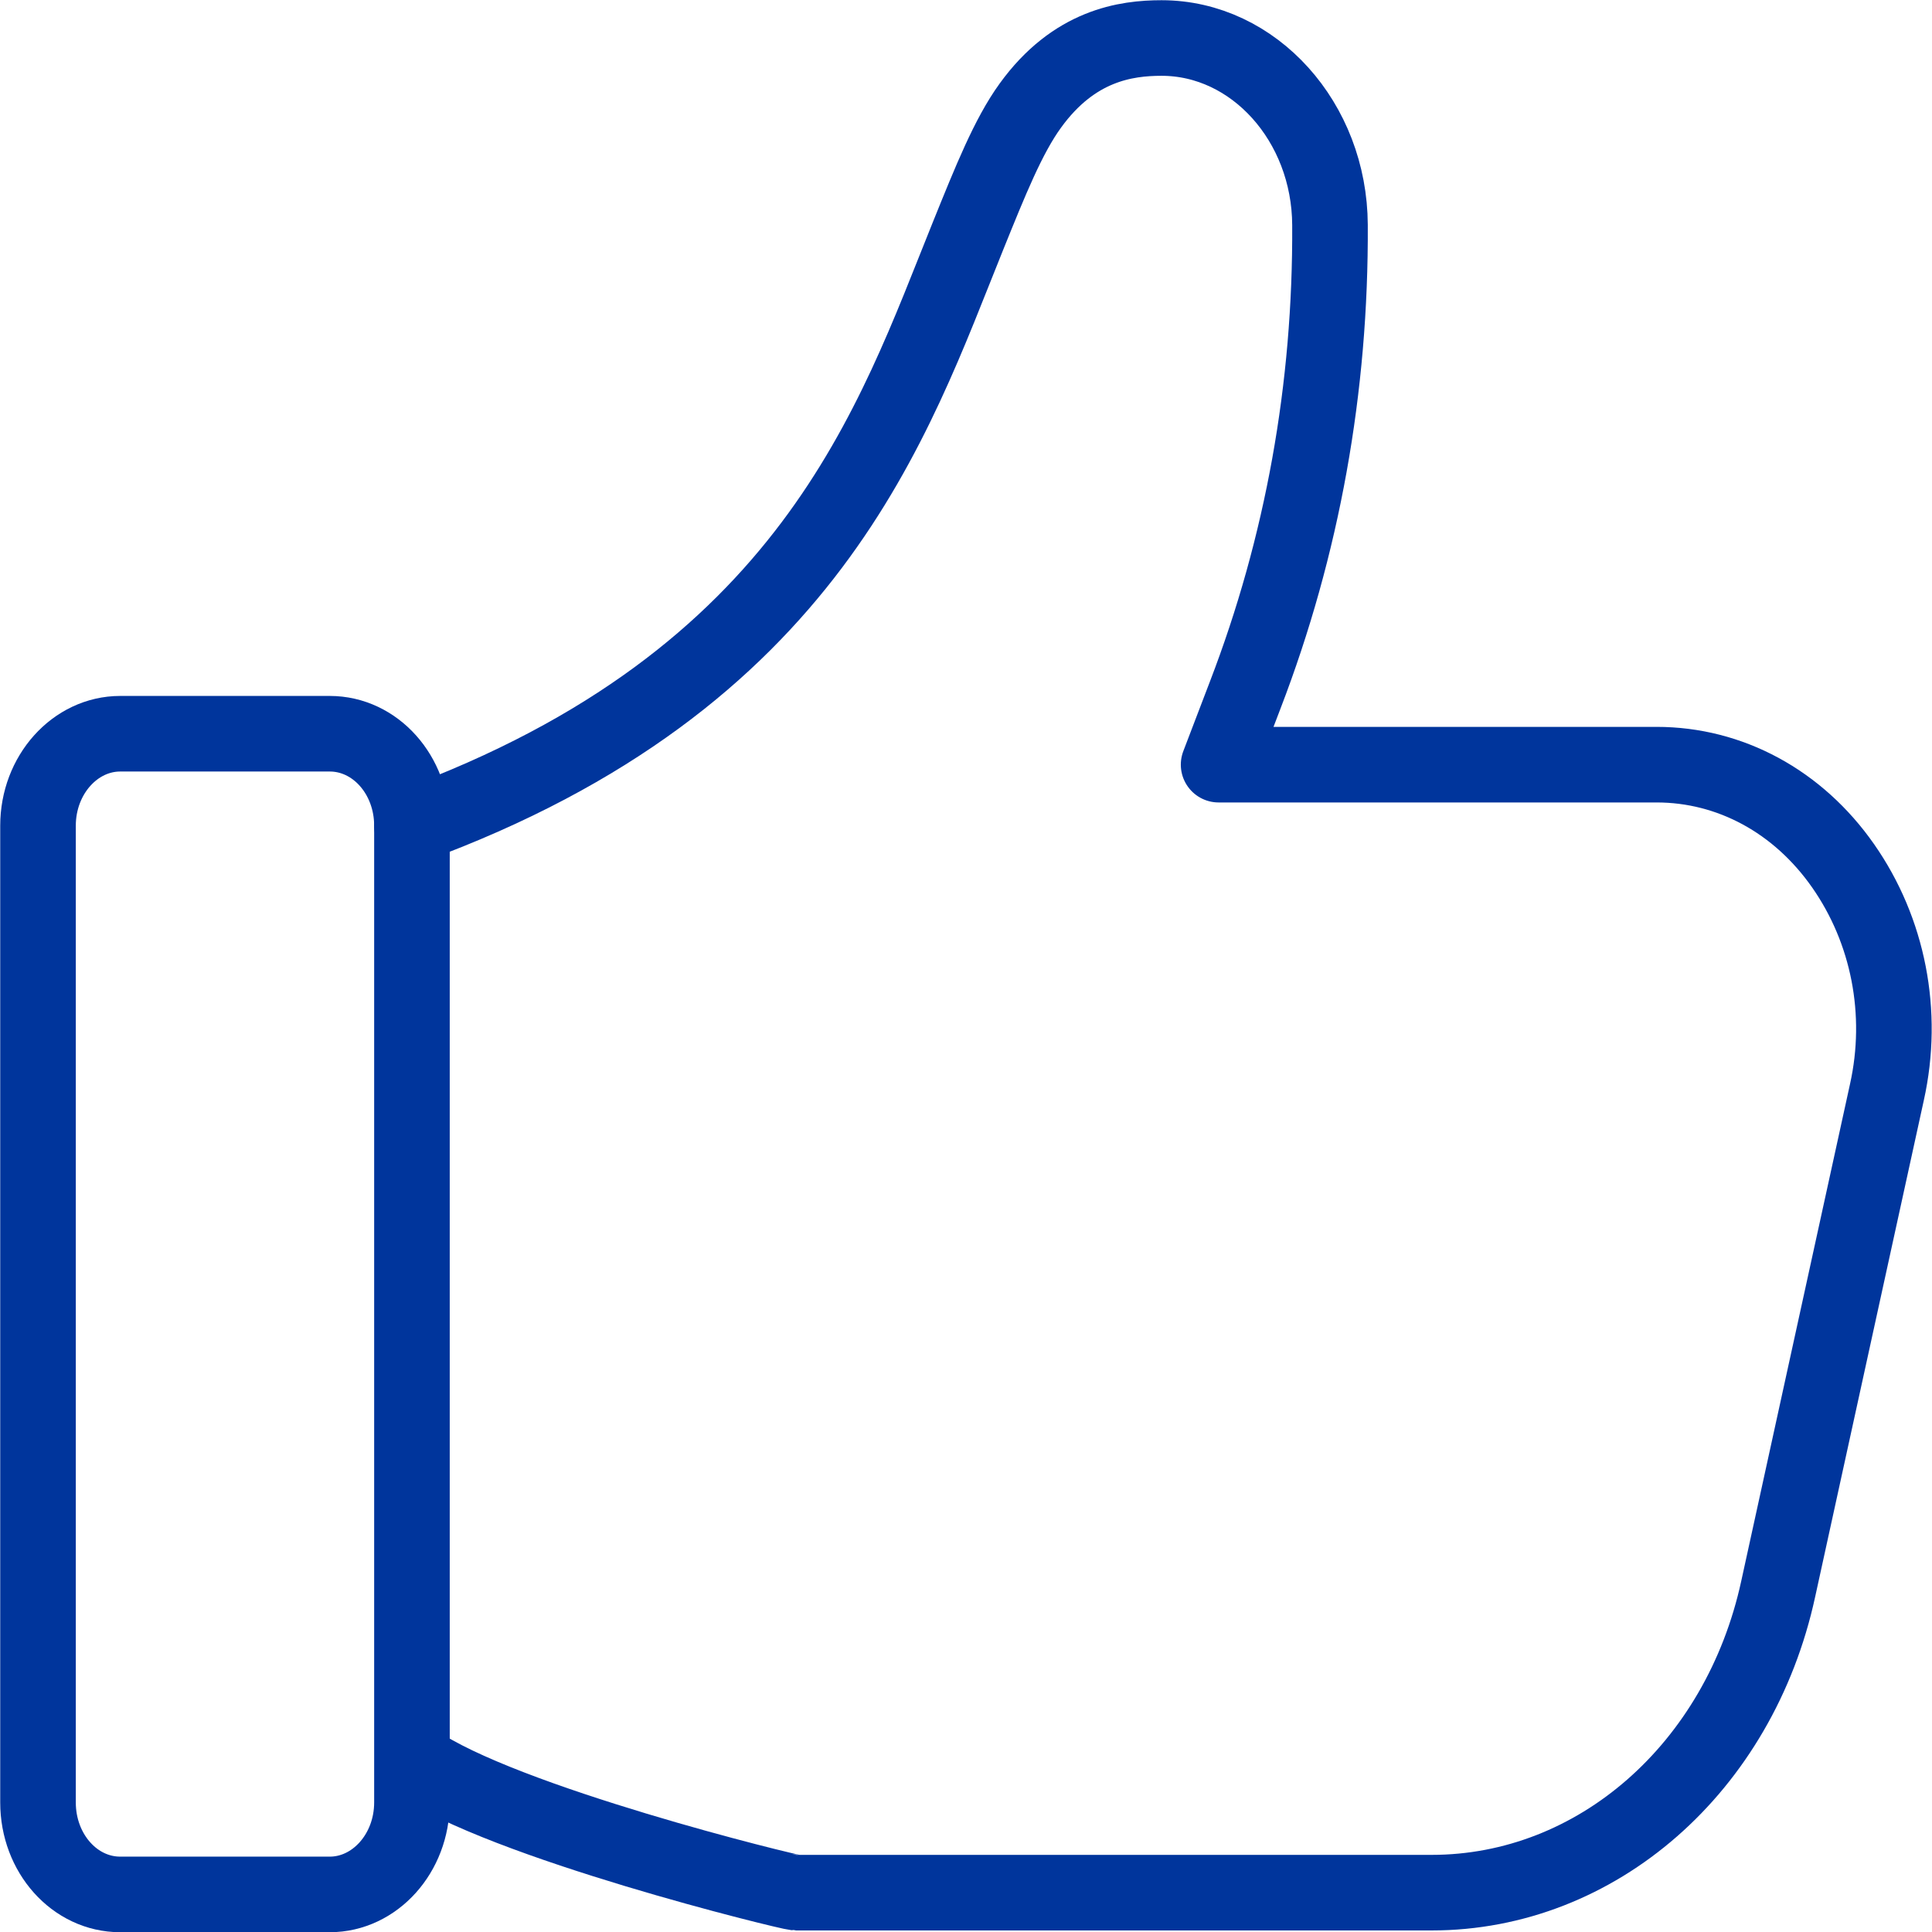
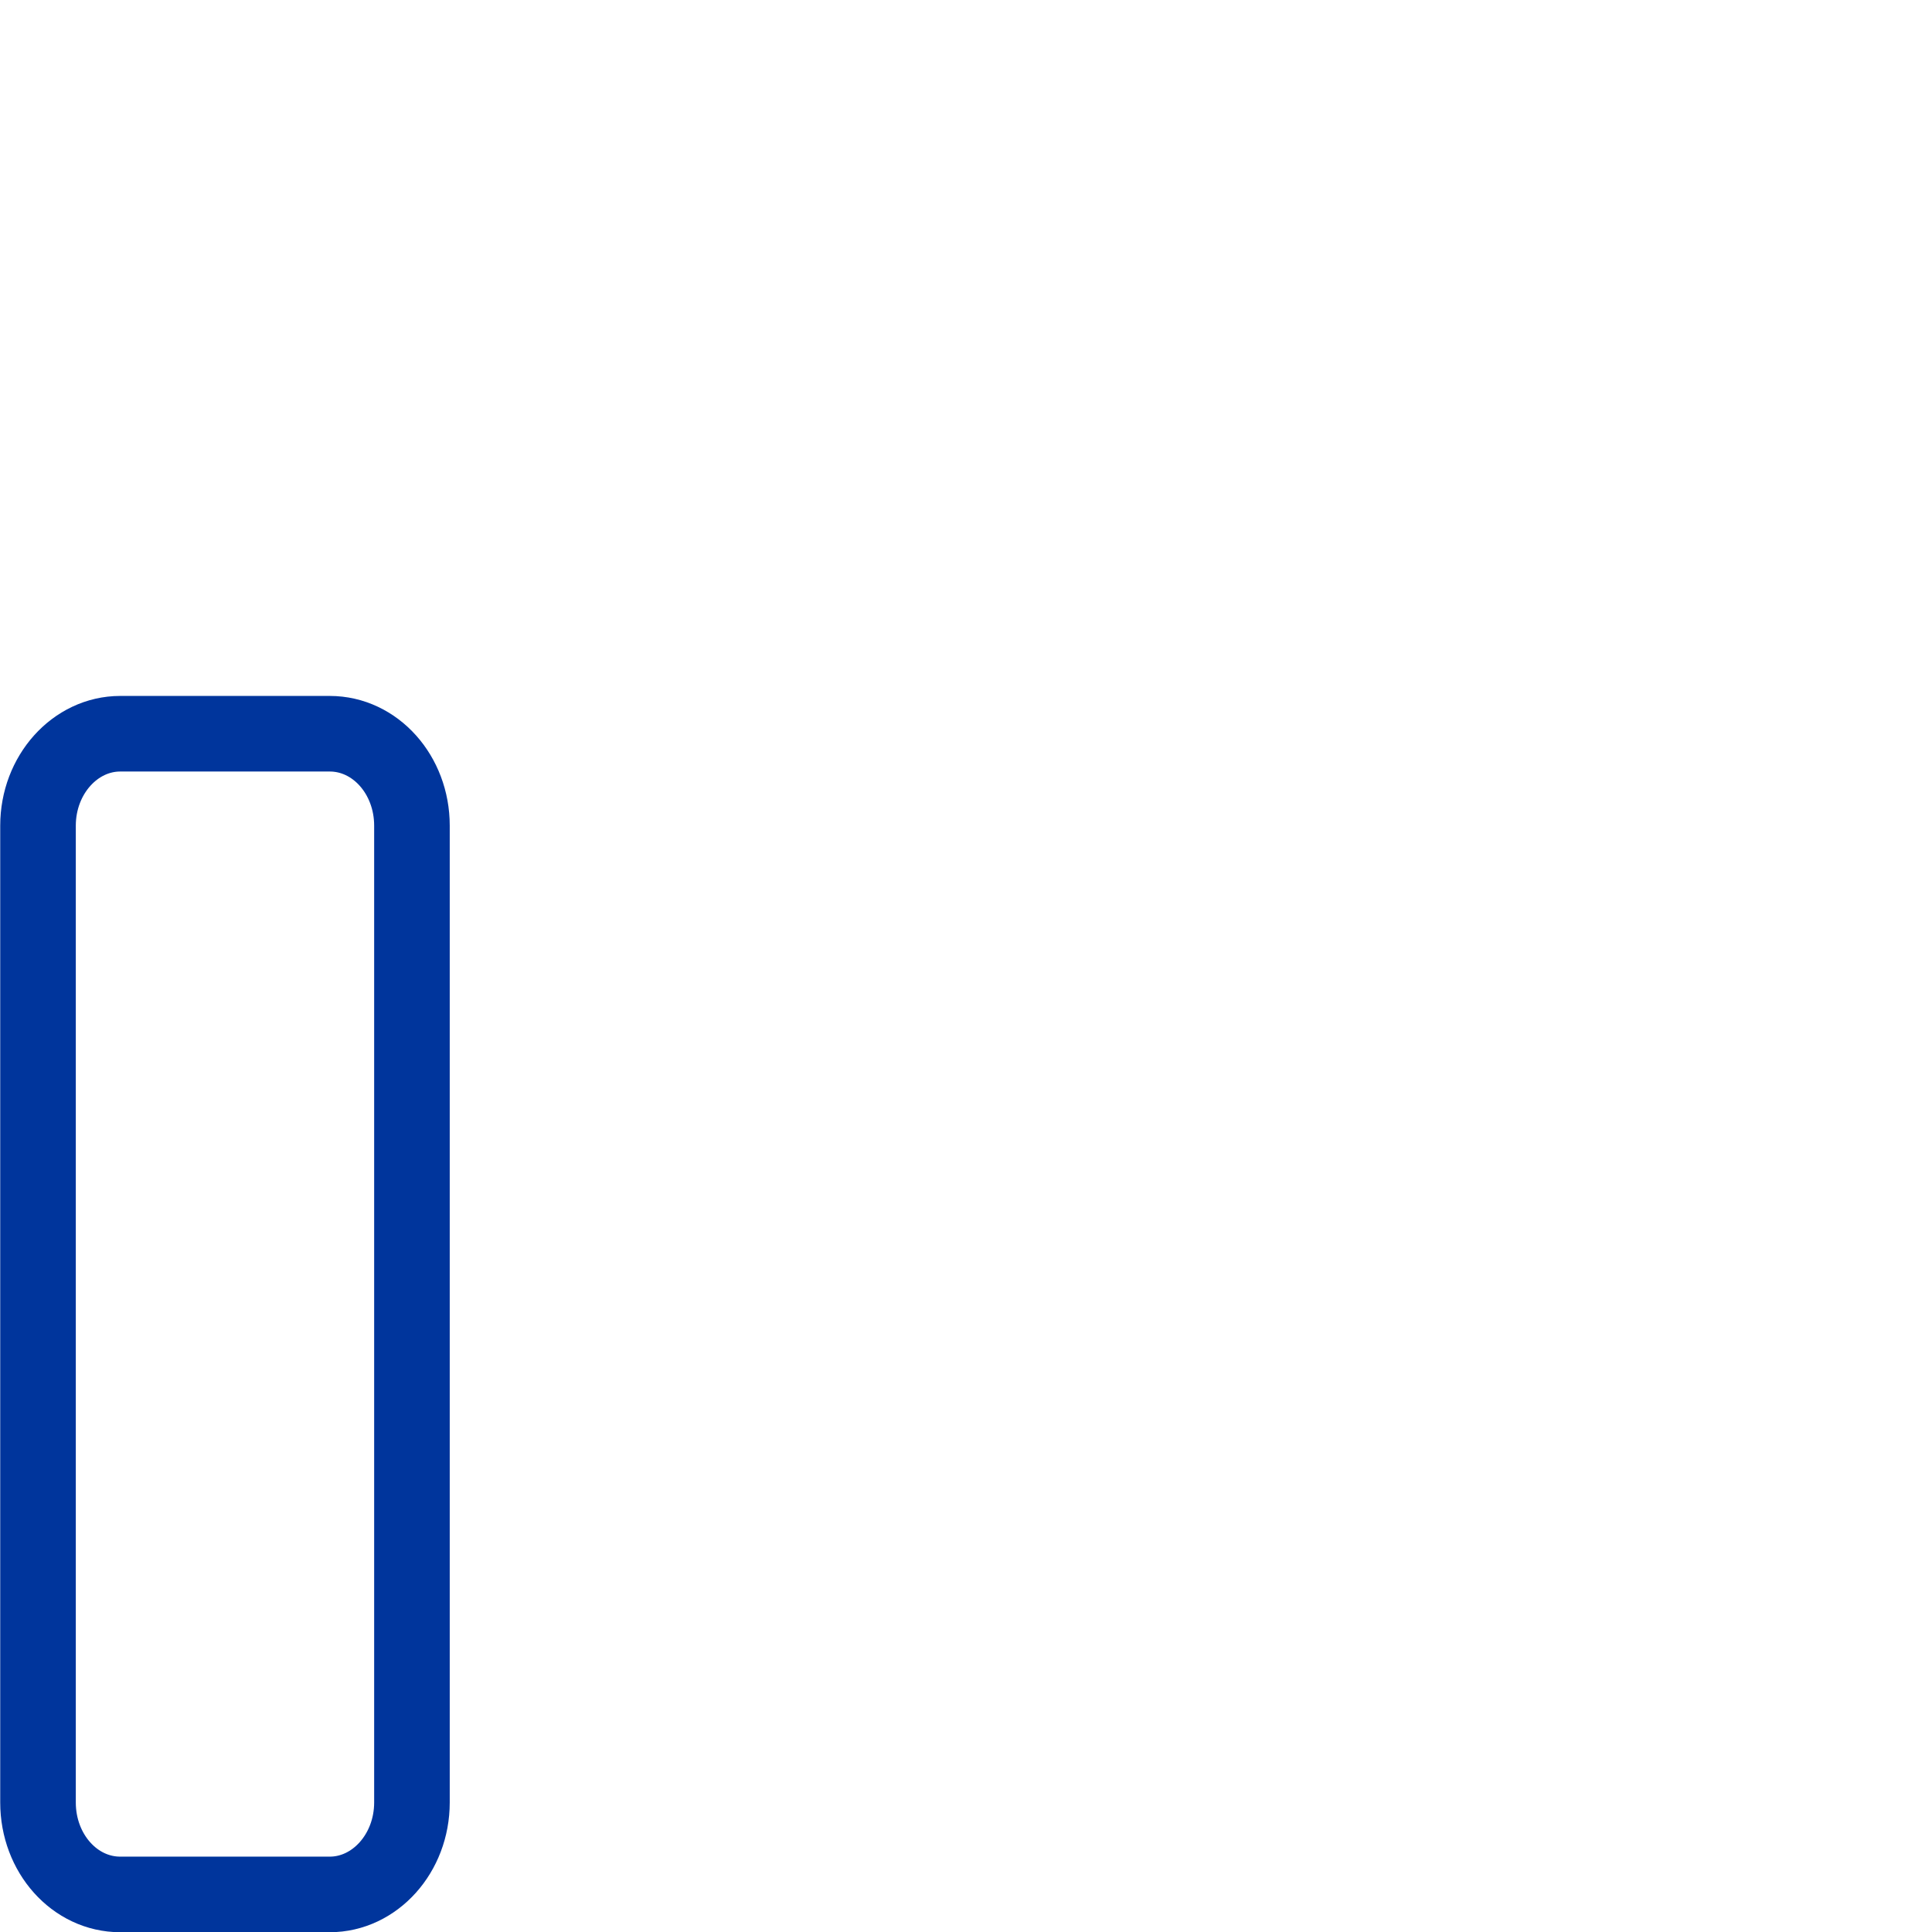
<svg xmlns="http://www.w3.org/2000/svg" id="Layer_2" data-name="Layer 2" viewBox="0 0 43.71 43.71">
  <defs>
    <style> .cls-1 { fill: none; stroke: #00359c; stroke-linecap: round; stroke-linejoin: round; stroke-width: 1.71px; } </style>
  </defs>
  <g id="Layer_1-2" data-name="Layer 1">
    <g>
      <path class="cls-1" d="m7.46,42.86H2.72c-1.03,0-1.86-.93-1.86-2.08v-22.1c0-1.15.84-2.08,1.86-2.08h4.74c1.03,0,1.86.93,1.86,2.08v22.1c0,1.15-.84,2.08-1.86,2.08Z" />
-       <path class="cls-1" d="m9.32,18.68c9.03-3.31,10.89-9.16,12.58-13.34.51-1.26.91-2.26,1.41-2.95.99-1.37,2.17-1.53,2.97-1.53,2.09,0,3.8,1.9,3.81,4.23.02,3.68-.62,7.26-1.92,10.64l-.6,1.57h9.91c1.66,0,3.2.83,4.22,2.29s1.39,3.32.99,5.12l-2.46,11.24c-.88,4.05-4.11,6.87-7.84,6.87h-14.33s-.03,0-.05,0c-.14,0-6.65-1.59-8.62-2.97" />
    </g>
  </g>
</svg>